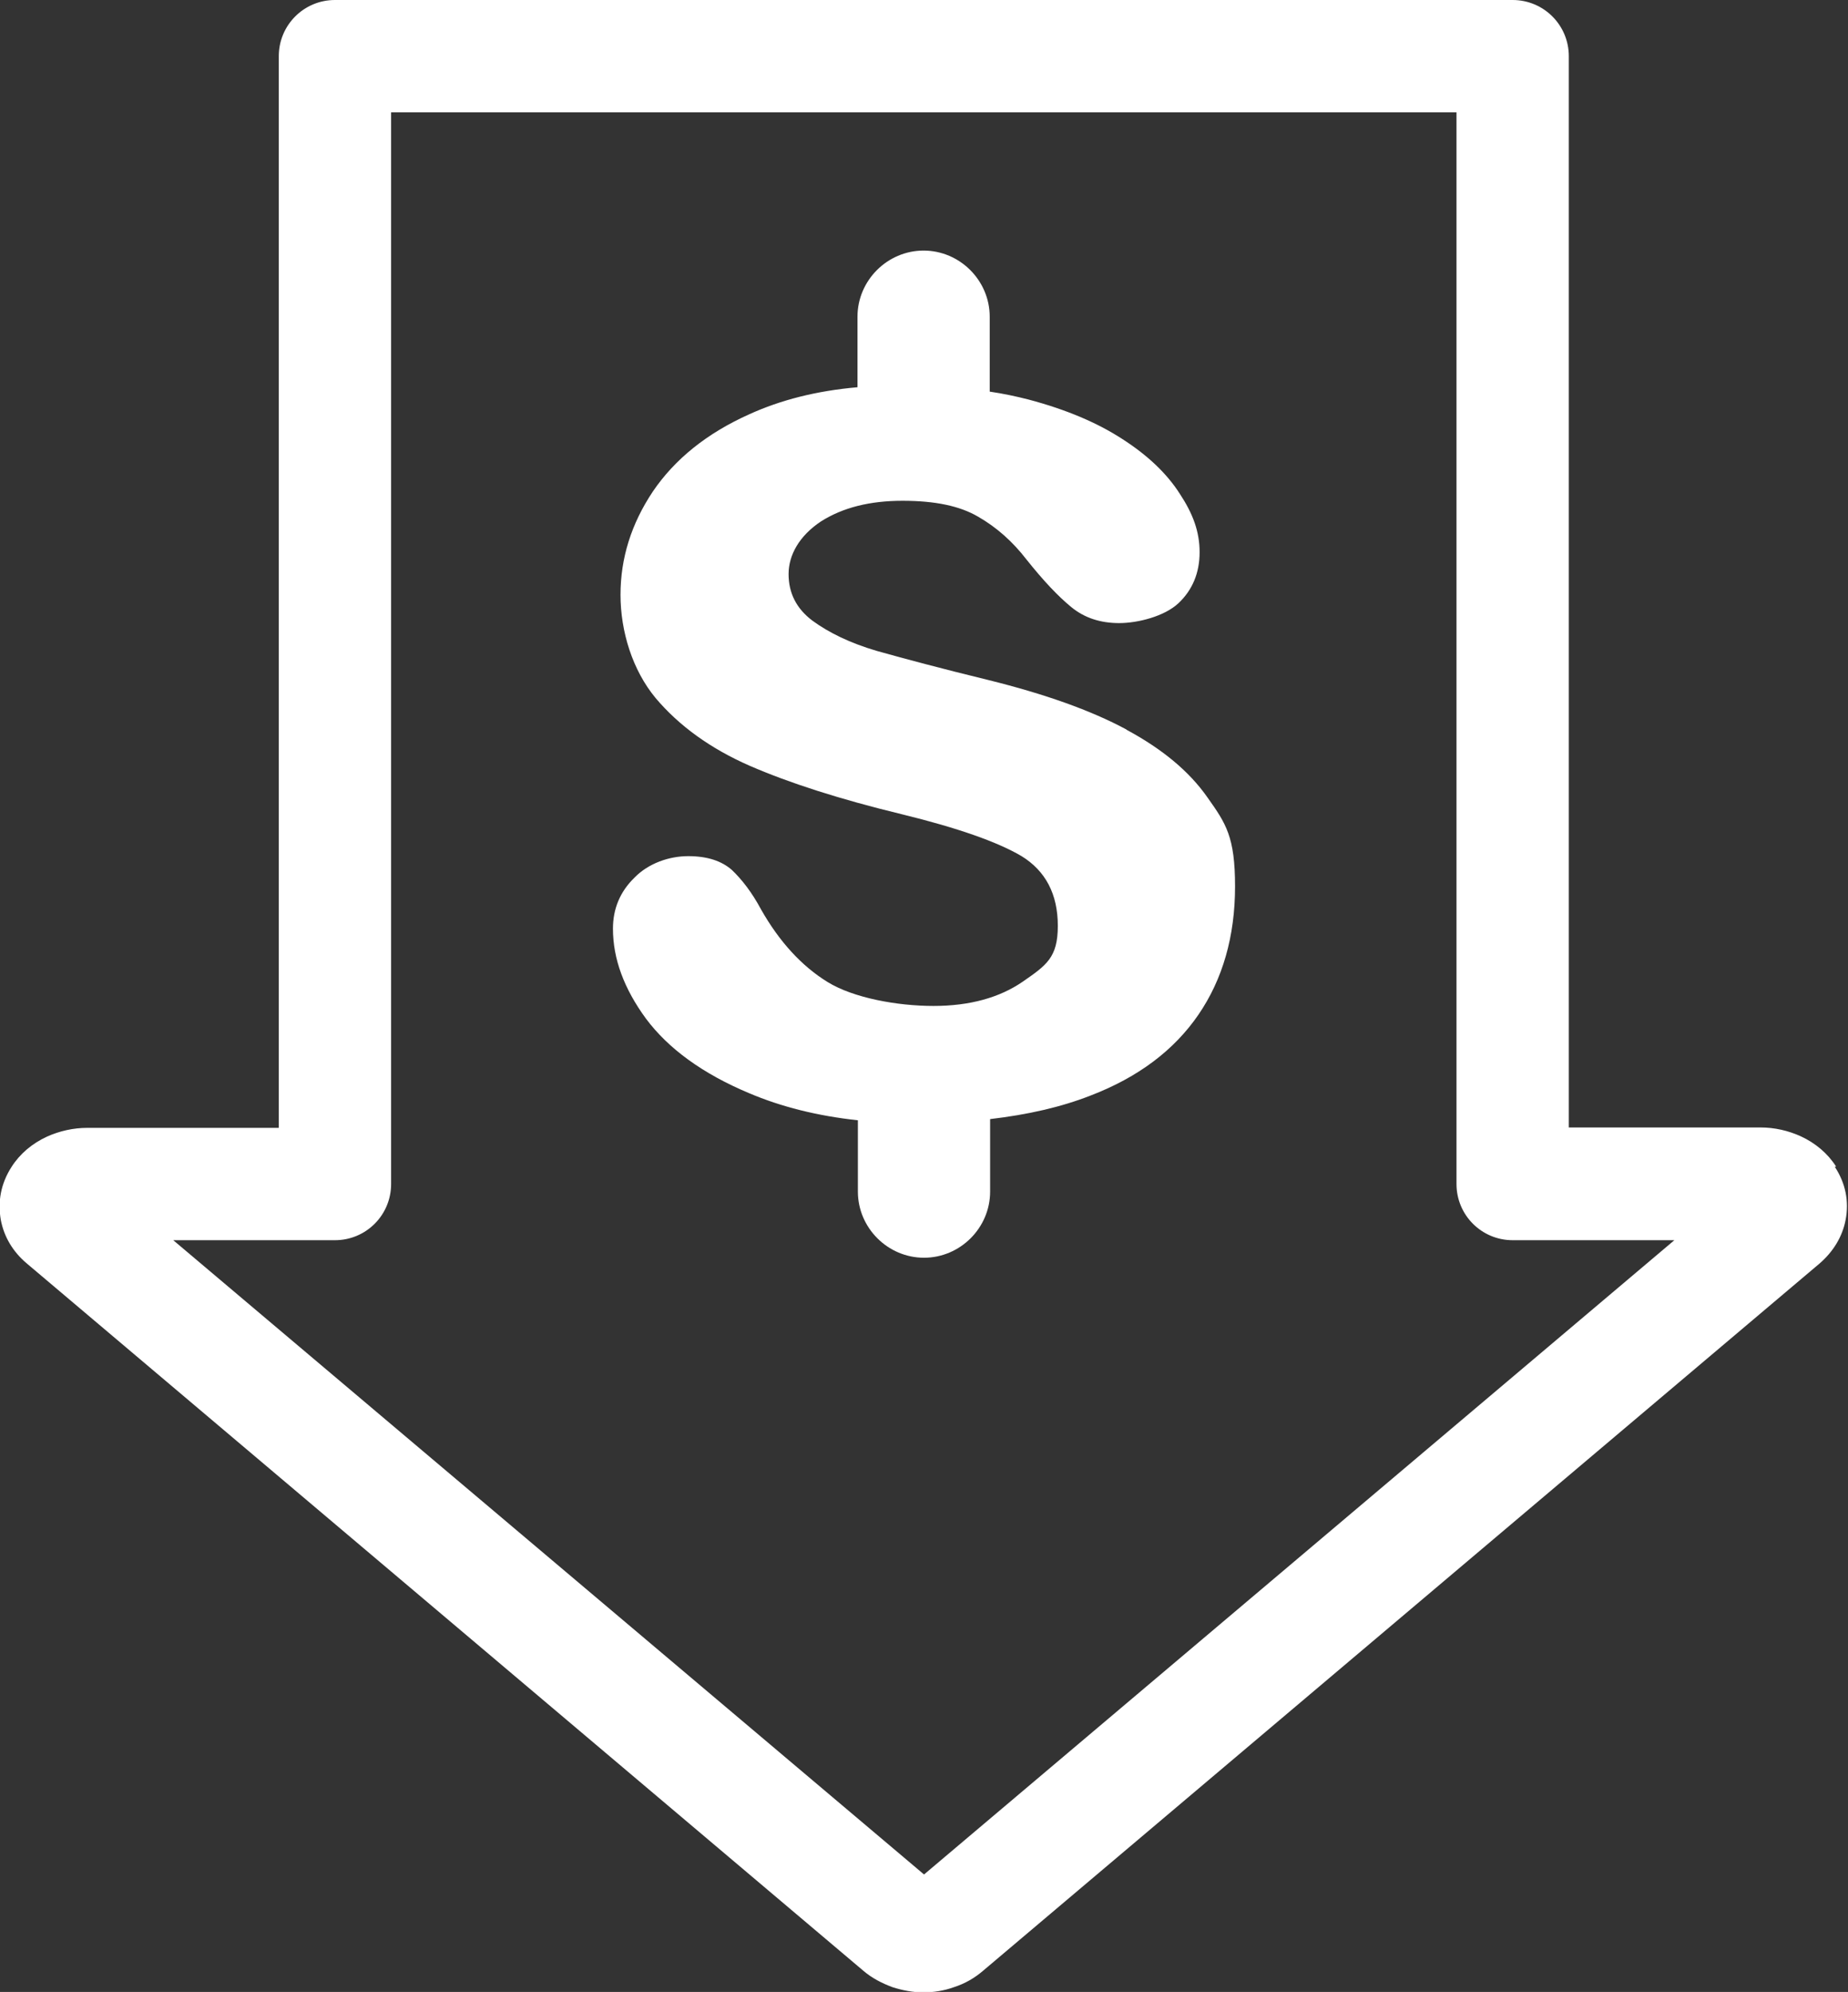
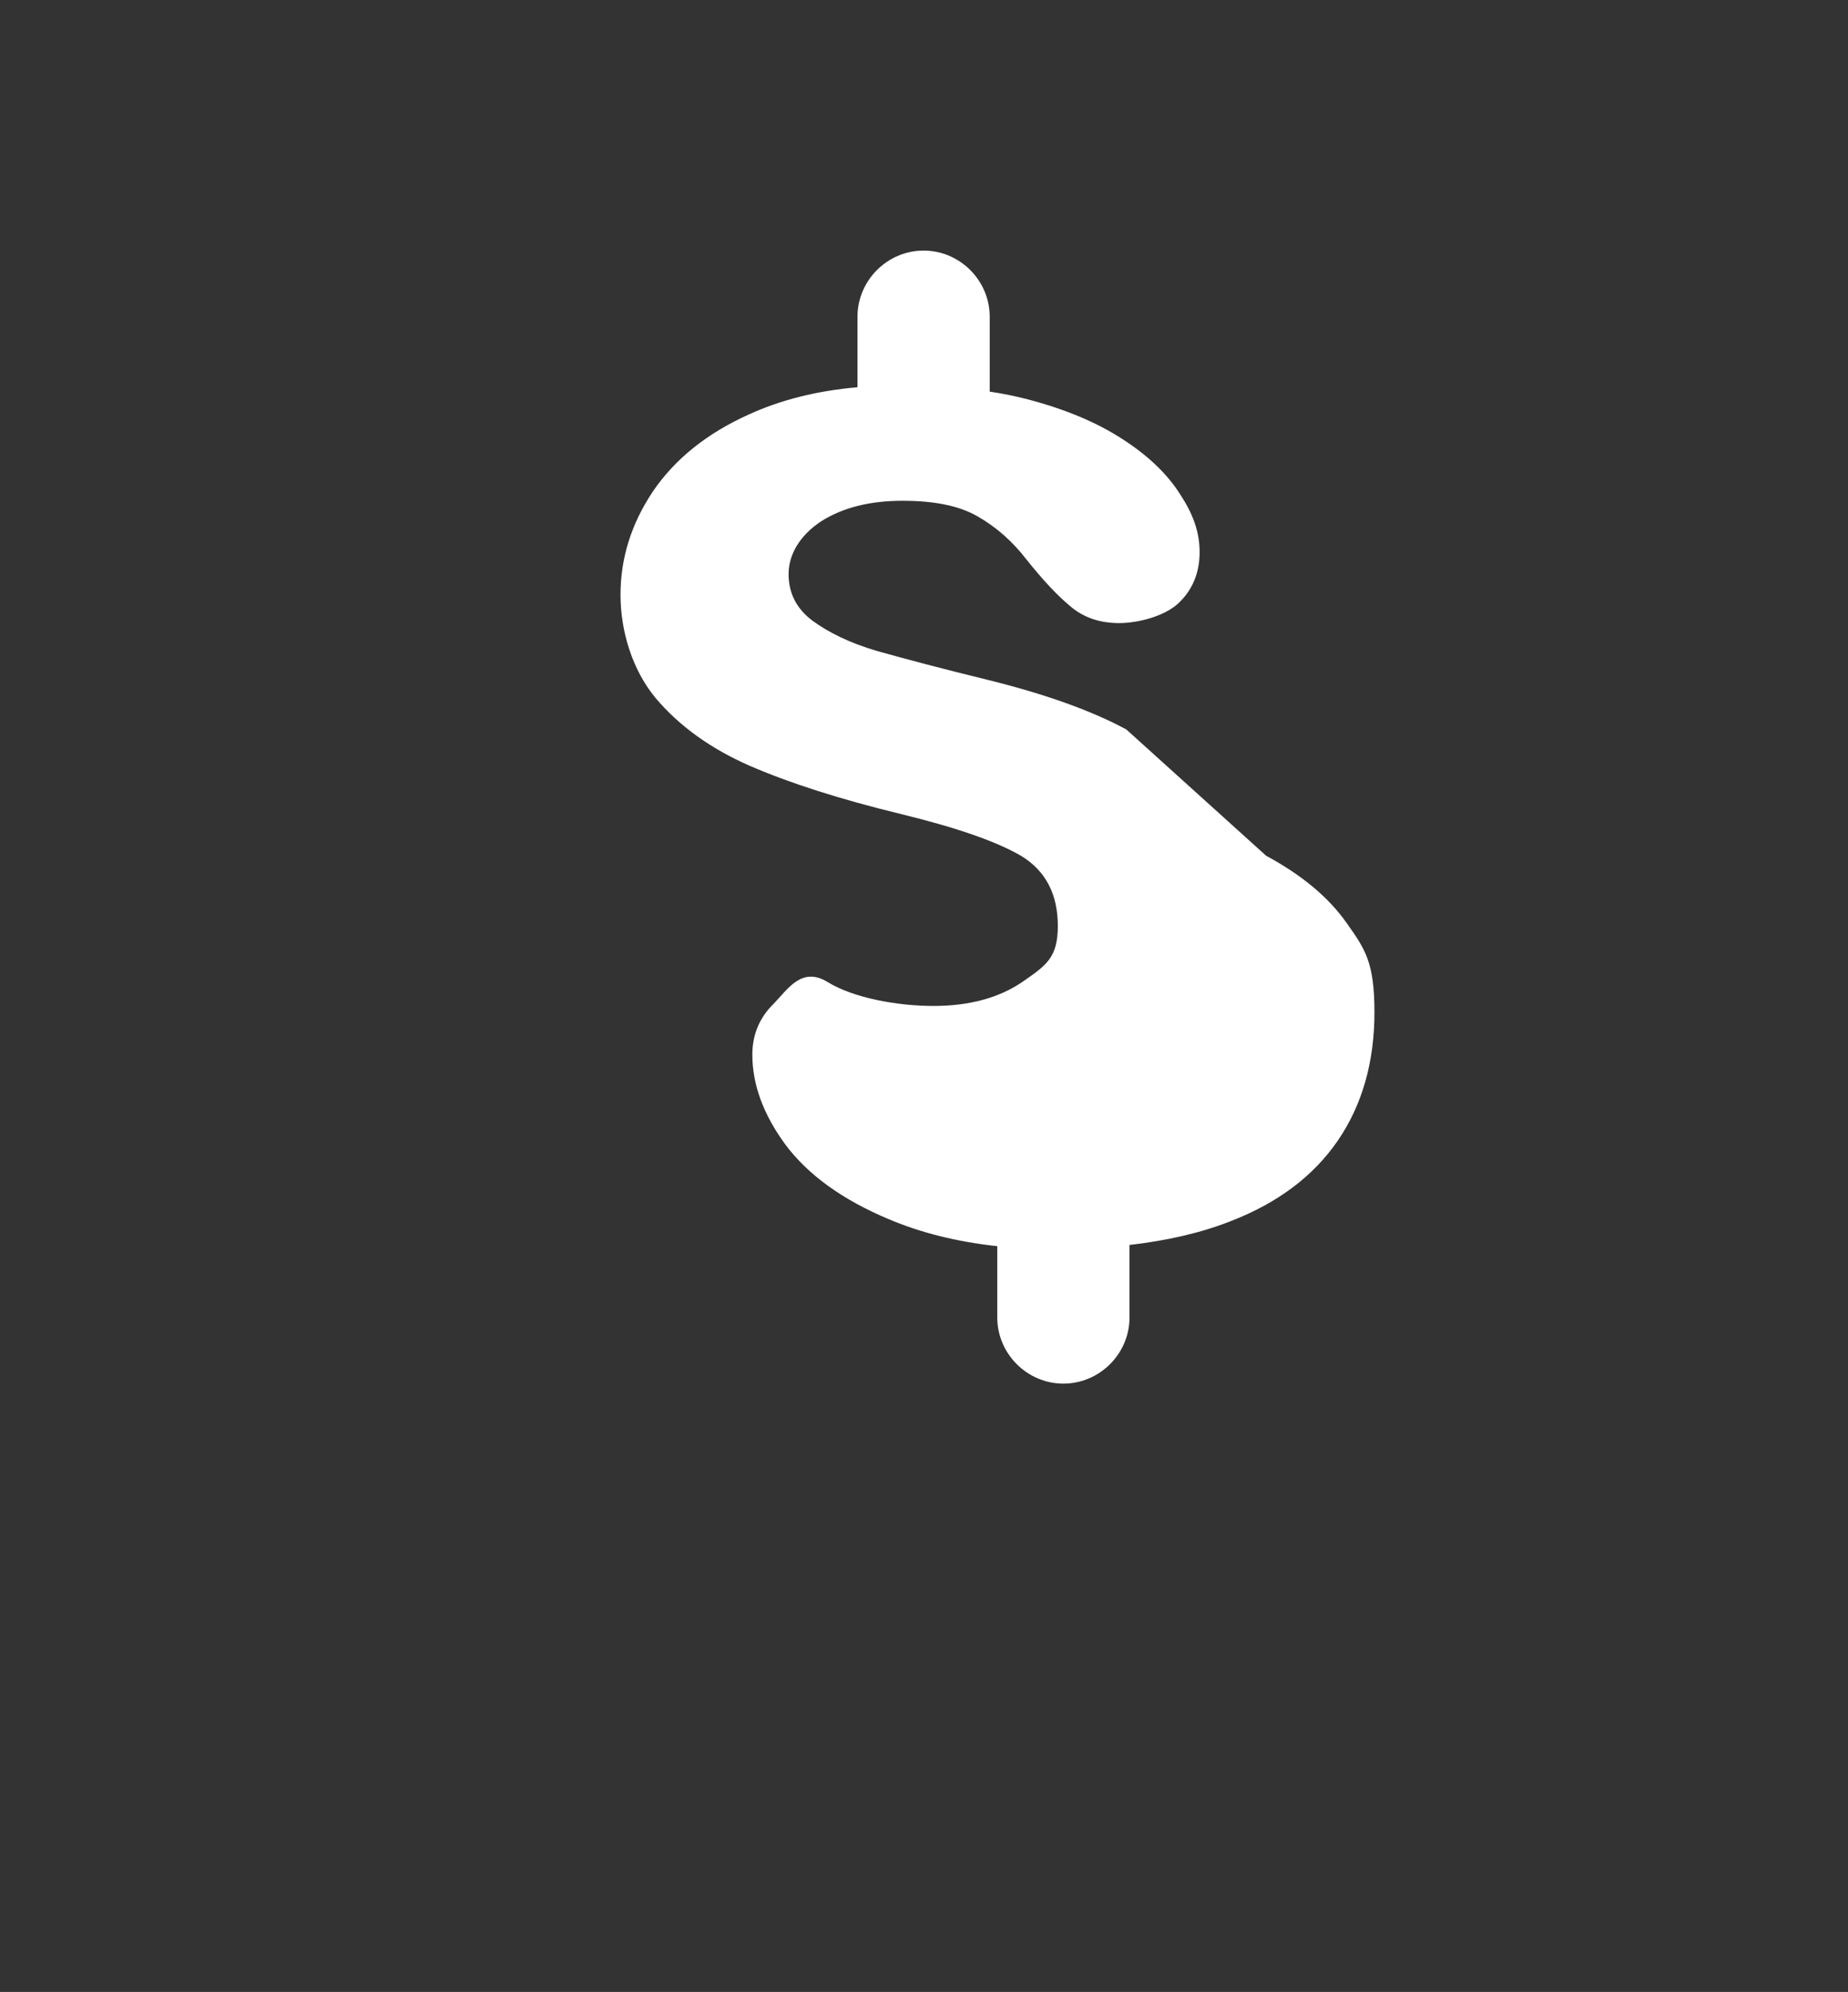
<svg xmlns="http://www.w3.org/2000/svg" id="Layer_1" data-name="Layer 1" version="1.1" viewBox="0 0 464 500">
  <rect x="0" y="0" width="464" height="500" fill="#333333" stroke="none" />
  <defs>
    <style>
      .cls-1 {
        fill: #fff;
        fill-rule: evenodd;
        stroke-width: 0px;
      }
    </style>
  </defs>
-   <path class="cls-1" d="M461,292.8c-2.1-3.3-5.2-5.9-8.9-7.6-3.1-1.4-6.5-2.2-10.1-2.2h-48.1V14.1c0-7.8-6.3-14.1-14.1-14.1H84.1c-7.8,0-14.1,6.3-14.1,14.1v269H21.9c-3.5,0-7,.8-10.1,2.2-3.7,1.7-6.8,4.3-8.9,7.6-2.7,4.2-3.5,8.7-2.7,13.3.8,4.2,3,8,6.6,11l210,177.5c2.1,1.8,4.6,3.1,7.3,4.1,2.5.8,5.1,1.3,7.7,1.3s5.2-.4,7.7-1.3c2.8-.9,5.2-2.3,7.3-4.1l210-177.5c3.5-3,5.8-6.8,6.6-11,.9-4.6,0-9.2-2.7-13.3ZM232,470.5L43.5,311.3h40.6c7.8,0,14.1-6.3,14.1-14.1V28.2h267.5v269c0,7.8,6.3,14.1,14.1,14.1h40.6l-188.5,159.3Z" />
-   <path class="cls-1" d="M282.8,183.1c-8.9-4.8-20.5-8.9-34.6-12.4-11.9-2.9-21.2-5.4-28-7.3-6.8-2-12.1-4.6-16.2-7.6-4-3-6-6.9-6-11.7s2.7-9.6,8.1-13.2c5.5-3.5,12.3-5.2,20.5-5.2s14.4,1.3,19,4c4.7,2.7,8.7,6.3,12.1,10.7,4.3,5.4,8,9.3,11.3,12,3.3,2.7,7.3,4,12,4s11.4-1.7,14.9-5c3.5-3.3,5.3-7.6,5.3-12.8s-1.7-9.7-5-14.7c-3.2-5-8-9.6-14.4-13.7-6.3-4.1-14.1-7.4-23.5-9.9-3.1-.8-6.4-1.5-9.8-2v-18.8c0-9.1-7.5-16.6-16.6-16.6s-16.6,7.5-16.6,16.6v17.7c-10.3.9-19.3,3.2-27.2,6.8-10.7,4.8-18.7,11.3-24.2,19.4-5.4,8.1-8.1,16.7-8.1,25.9s3,18.9,8.8,25.9c5.9,7,13.8,12.7,23.6,17,9.9,4.3,22.6,8.4,38.3,12.2,13.9,3.4,23.9,6.9,30,10.5,6,3.7,9.1,9.5,9.1,17.5s-2.9,9.9-8.8,14c-5.8,4-13.3,6.1-22.4,6.1s-20.1-2-26.6-6c-6.5-4-12.1-10.1-16.7-18.2-2.3-4.3-4.8-7.5-7.3-9.9-2.6-2.3-6.2-3.5-11-3.5s-10,1.8-13.5,5.4c-3.6,3.5-5.4,7.8-5.4,12.8,0,7.6,2.8,15.1,8.3,22.6,5.6,7.5,14.2,13.8,25.9,18.7,8,3.4,17.1,5.7,27.3,6.8v17.9c0,9.1,7.5,16.6,16.6,16.6s16.6-7.5,16.6-16.6v-18.2c9.4-1.1,17.8-3,25.2-5.9,12-4.6,21-11.4,27.1-20.3,6.1-8.9,9.2-19.7,9.2-32.2s-2.3-15.8-6.9-22.3c-4.6-6.6-11.4-12.2-20.3-17Z" />
+   <path class="cls-1" d="M282.8,183.1c-8.9-4.8-20.5-8.9-34.6-12.4-11.9-2.9-21.2-5.4-28-7.3-6.8-2-12.1-4.6-16.2-7.6-4-3-6-6.9-6-11.7s2.7-9.6,8.1-13.2c5.5-3.5,12.3-5.2,20.5-5.2s14.4,1.3,19,4c4.7,2.7,8.7,6.3,12.1,10.7,4.3,5.4,8,9.3,11.3,12,3.3,2.7,7.3,4,12,4s11.4-1.7,14.9-5c3.5-3.3,5.3-7.6,5.3-12.8s-1.7-9.7-5-14.7c-3.2-5-8-9.6-14.4-13.7-6.3-4.1-14.1-7.4-23.5-9.9-3.1-.8-6.4-1.5-9.8-2v-18.8c0-9.1-7.5-16.6-16.6-16.6s-16.6,7.5-16.6,16.6v17.7c-10.3.9-19.3,3.2-27.2,6.8-10.7,4.8-18.7,11.3-24.2,19.4-5.4,8.1-8.1,16.7-8.1,25.9s3,18.9,8.8,25.9c5.9,7,13.8,12.7,23.6,17,9.9,4.3,22.6,8.4,38.3,12.2,13.9,3.4,23.9,6.9,30,10.5,6,3.7,9.1,9.5,9.1,17.5s-2.9,9.9-8.8,14c-5.8,4-13.3,6.1-22.4,6.1s-20.1-2-26.6-6s-10,1.8-13.5,5.4c-3.6,3.5-5.4,7.8-5.4,12.8,0,7.6,2.8,15.1,8.3,22.6,5.6,7.5,14.2,13.8,25.9,18.7,8,3.4,17.1,5.7,27.3,6.8v17.9c0,9.1,7.5,16.6,16.6,16.6s16.6-7.5,16.6-16.6v-18.2c9.4-1.1,17.8-3,25.2-5.9,12-4.6,21-11.4,27.1-20.3,6.1-8.9,9.2-19.7,9.2-32.2s-2.3-15.8-6.9-22.3c-4.6-6.6-11.4-12.2-20.3-17Z" />
</svg>